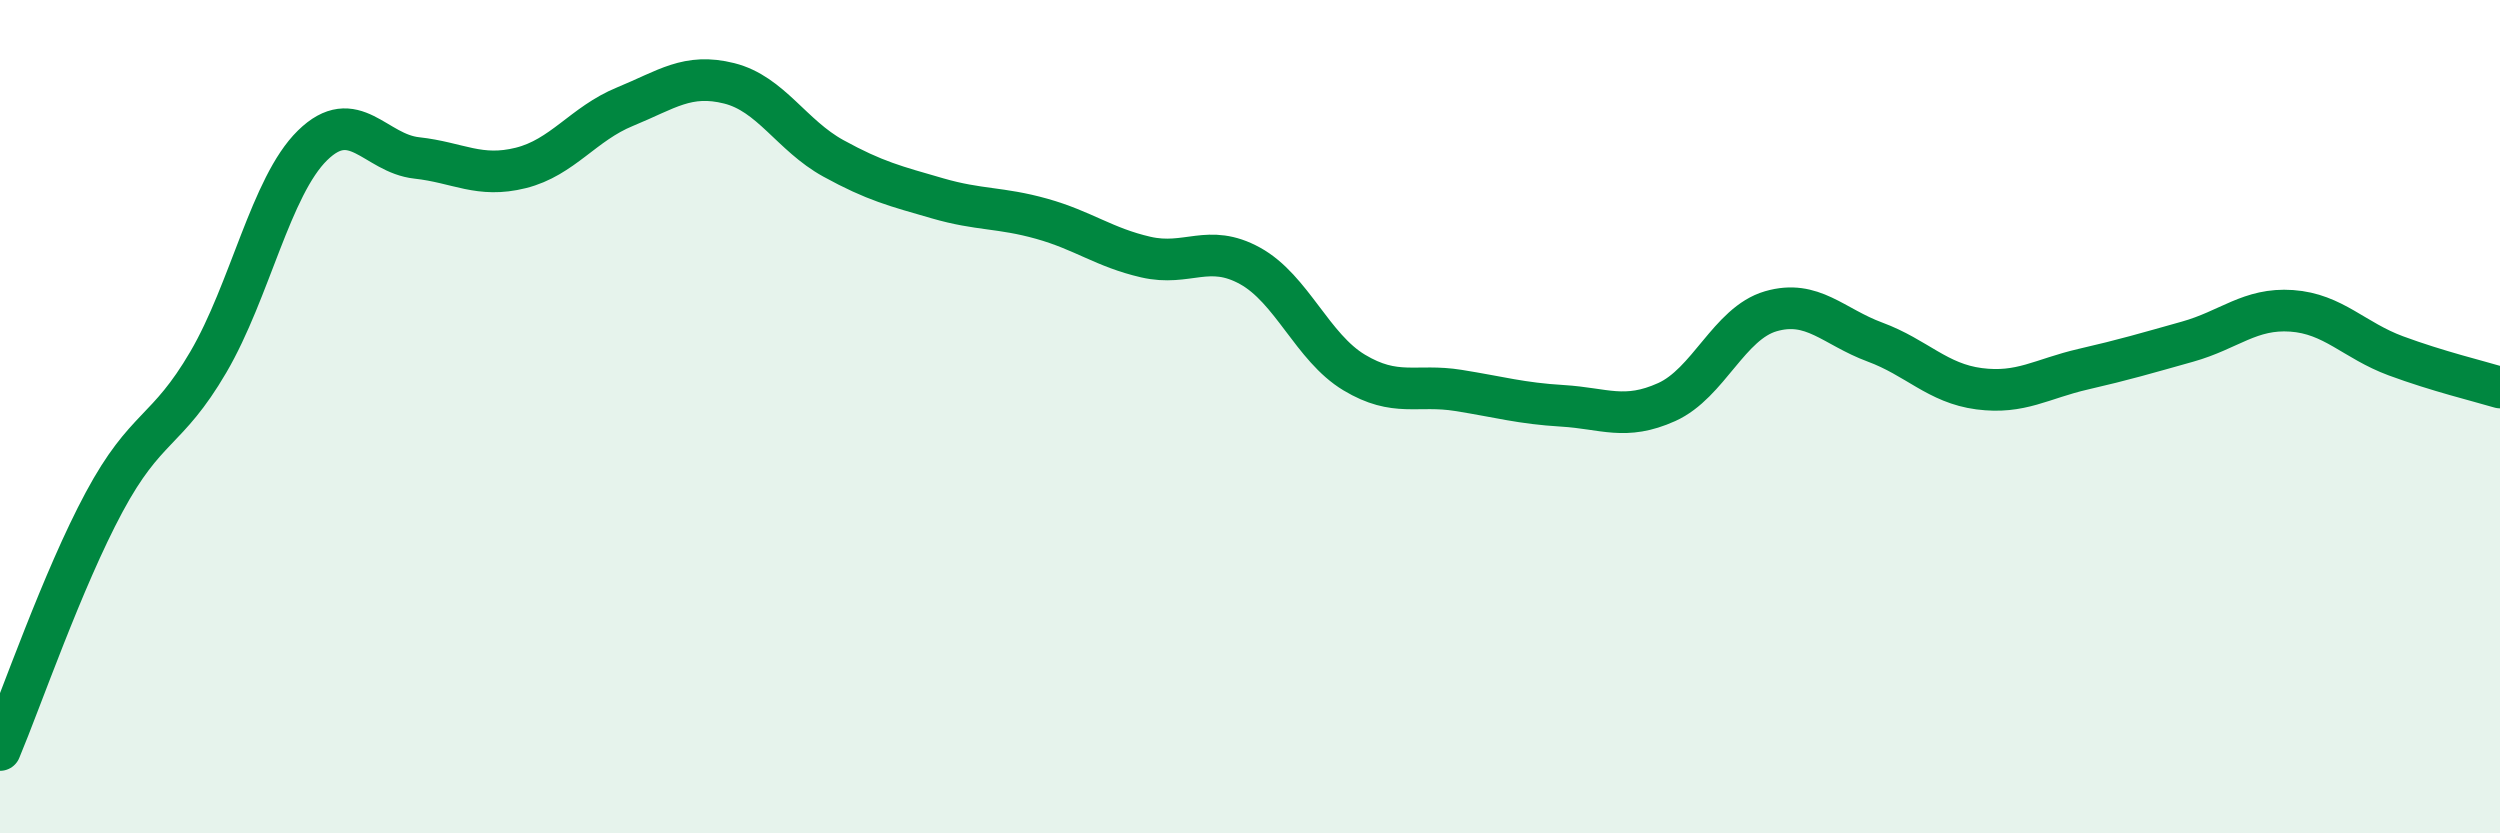
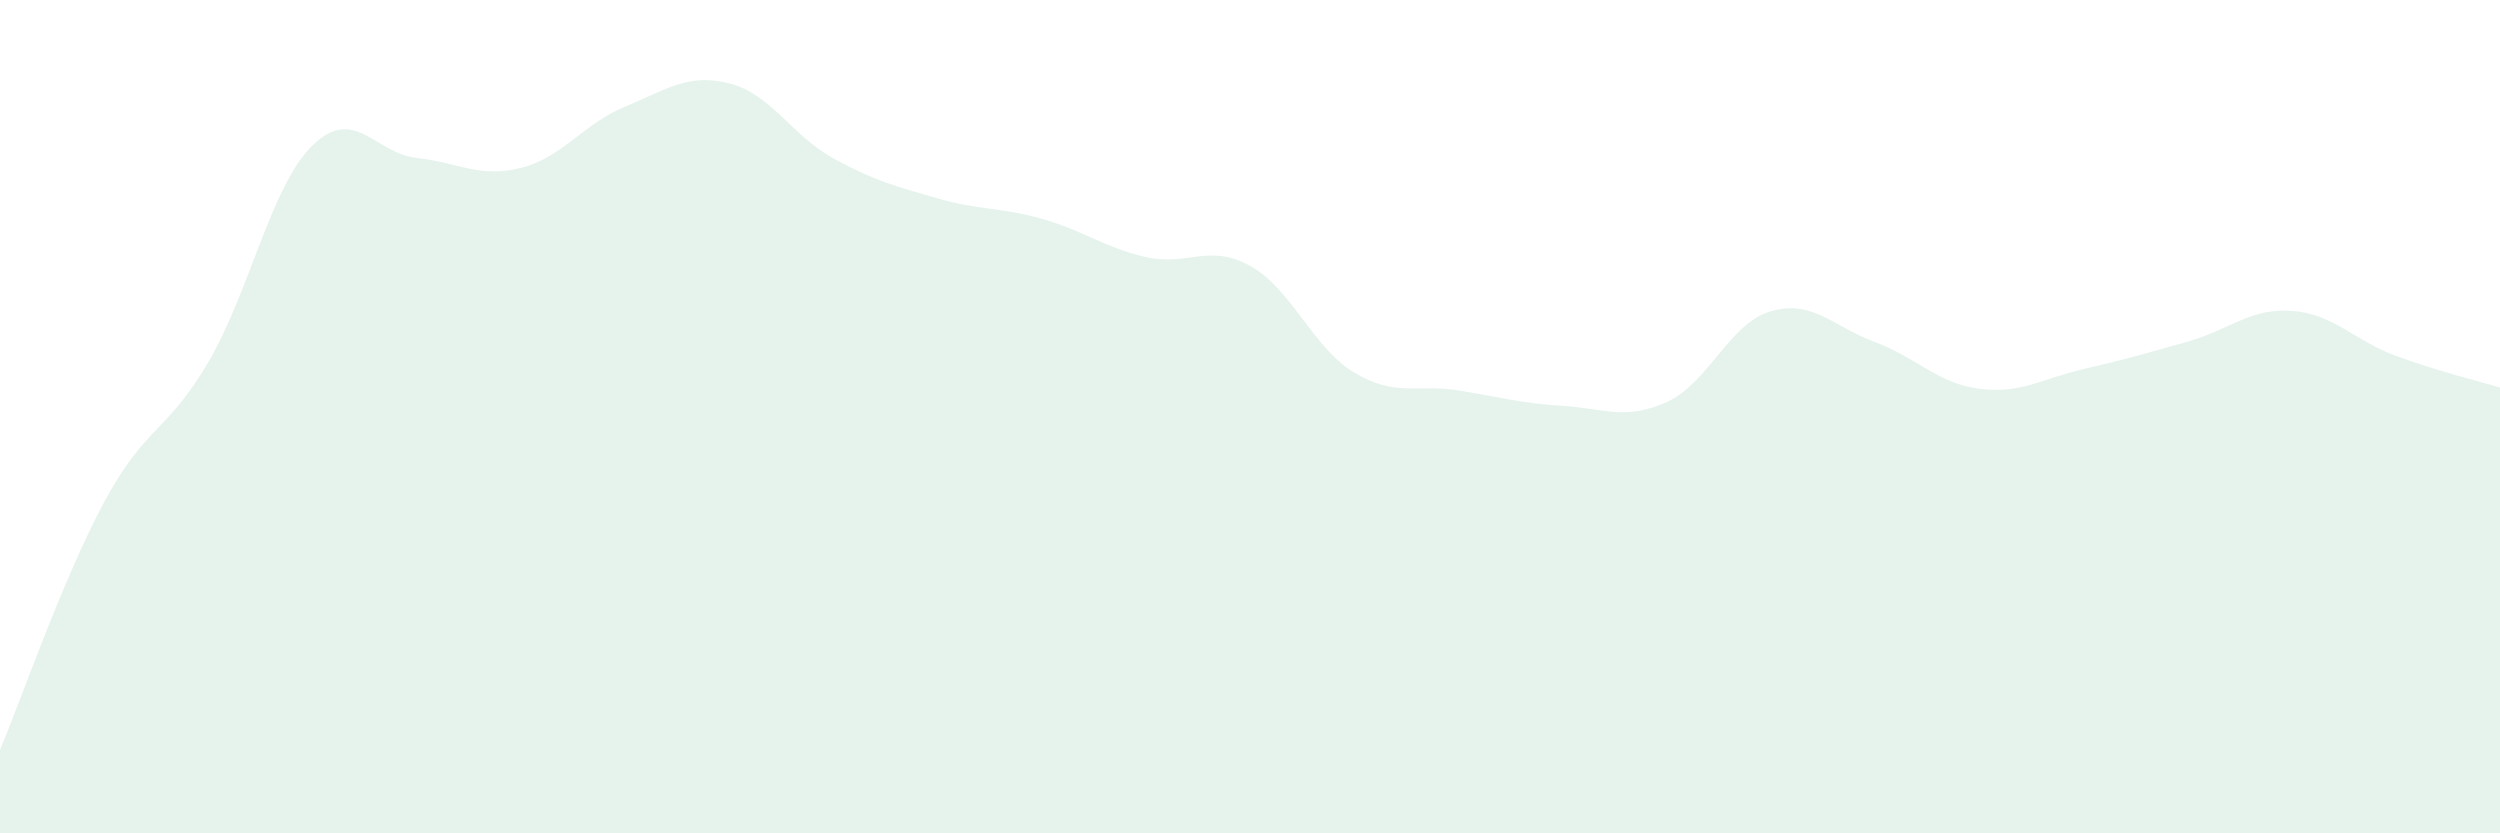
<svg xmlns="http://www.w3.org/2000/svg" width="60" height="20" viewBox="0 0 60 20">
  <path d="M 0,18 C 0.5,16.81 1.5,13.91 2.5,12.05 C 3.5,10.19 4,10.4 5,8.69 C 6,6.98 6.5,4.47 7.5,3.49 C 8.5,2.51 9,3.68 10,3.79 C 11,3.9 11.5,4.28 12.5,4.03 C 13.5,3.78 14,2.97 15,2.56 C 16,2.15 16.5,1.75 17.5,2 C 18.5,2.25 19,3.25 20,3.8 C 21,4.35 21.5,4.47 22.5,4.76 C 23.5,5.05 24,4.97 25,5.25 C 26,5.53 26.5,5.94 27.5,6.17 C 28.5,6.4 29,5.83 30,6.38 C 31,6.93 31.5,8.34 32.5,8.94 C 33.5,9.54 34,9.21 35,9.37 C 36,9.53 36.5,9.68 37.5,9.74 C 38.5,9.8 39,10.1 40,9.65 C 41,9.2 41.5,7.76 42.5,7.47 C 43.5,7.18 44,7.84 45,8.21 C 46,8.58 46.5,9.2 47.5,9.33 C 48.5,9.46 49,9.09 50,8.86 C 51,8.63 51.5,8.48 52.5,8.2 C 53.5,7.92 54,7.39 55,7.46 C 56,7.53 56.5,8.17 57.5,8.54 C 58.5,8.91 59.5,9.15 60,9.3L60 20L0 20Z" fill="#008740" opacity="0.1" stroke-linecap="round" stroke-linejoin="round" />
-   <path d="M 0,18 C 0.5,16.81 1.5,13.91 2.5,12.05 C 3.5,10.19 4,10.4 5,8.69 C 6,6.98 6.5,4.47 7.5,3.49 C 8.5,2.51 9,3.68 10,3.79 C 11,3.9 11.5,4.28 12.5,4.03 C 13.5,3.78 14,2.97 15,2.56 C 16,2.15 16.5,1.75 17.5,2 C 18.5,2.25 19,3.25 20,3.8 C 21,4.35 21.5,4.47 22.5,4.76 C 23.5,5.05 24,4.97 25,5.25 C 26,5.53 26.5,5.94 27.5,6.17 C 28.5,6.4 29,5.83 30,6.38 C 31,6.93 31.5,8.34 32.5,8.94 C 33.5,9.54 34,9.21 35,9.37 C 36,9.53 36.5,9.68 37.5,9.74 C 38.5,9.8 39,10.1 40,9.65 C 41,9.2 41.5,7.76 42.5,7.47 C 43.5,7.18 44,7.84 45,8.21 C 46,8.58 46.5,9.2 47.5,9.33 C 48.5,9.46 49,9.09 50,8.86 C 51,8.63 51.5,8.48 52.5,8.2 C 53.5,7.92 54,7.39 55,7.46 C 56,7.53 56.5,8.17 57.5,8.54 C 58.5,8.91 59.5,9.15 60,9.3" stroke="#008740" stroke-width="1" fill="none" stroke-linecap="round" stroke-linejoin="round" />
</svg>